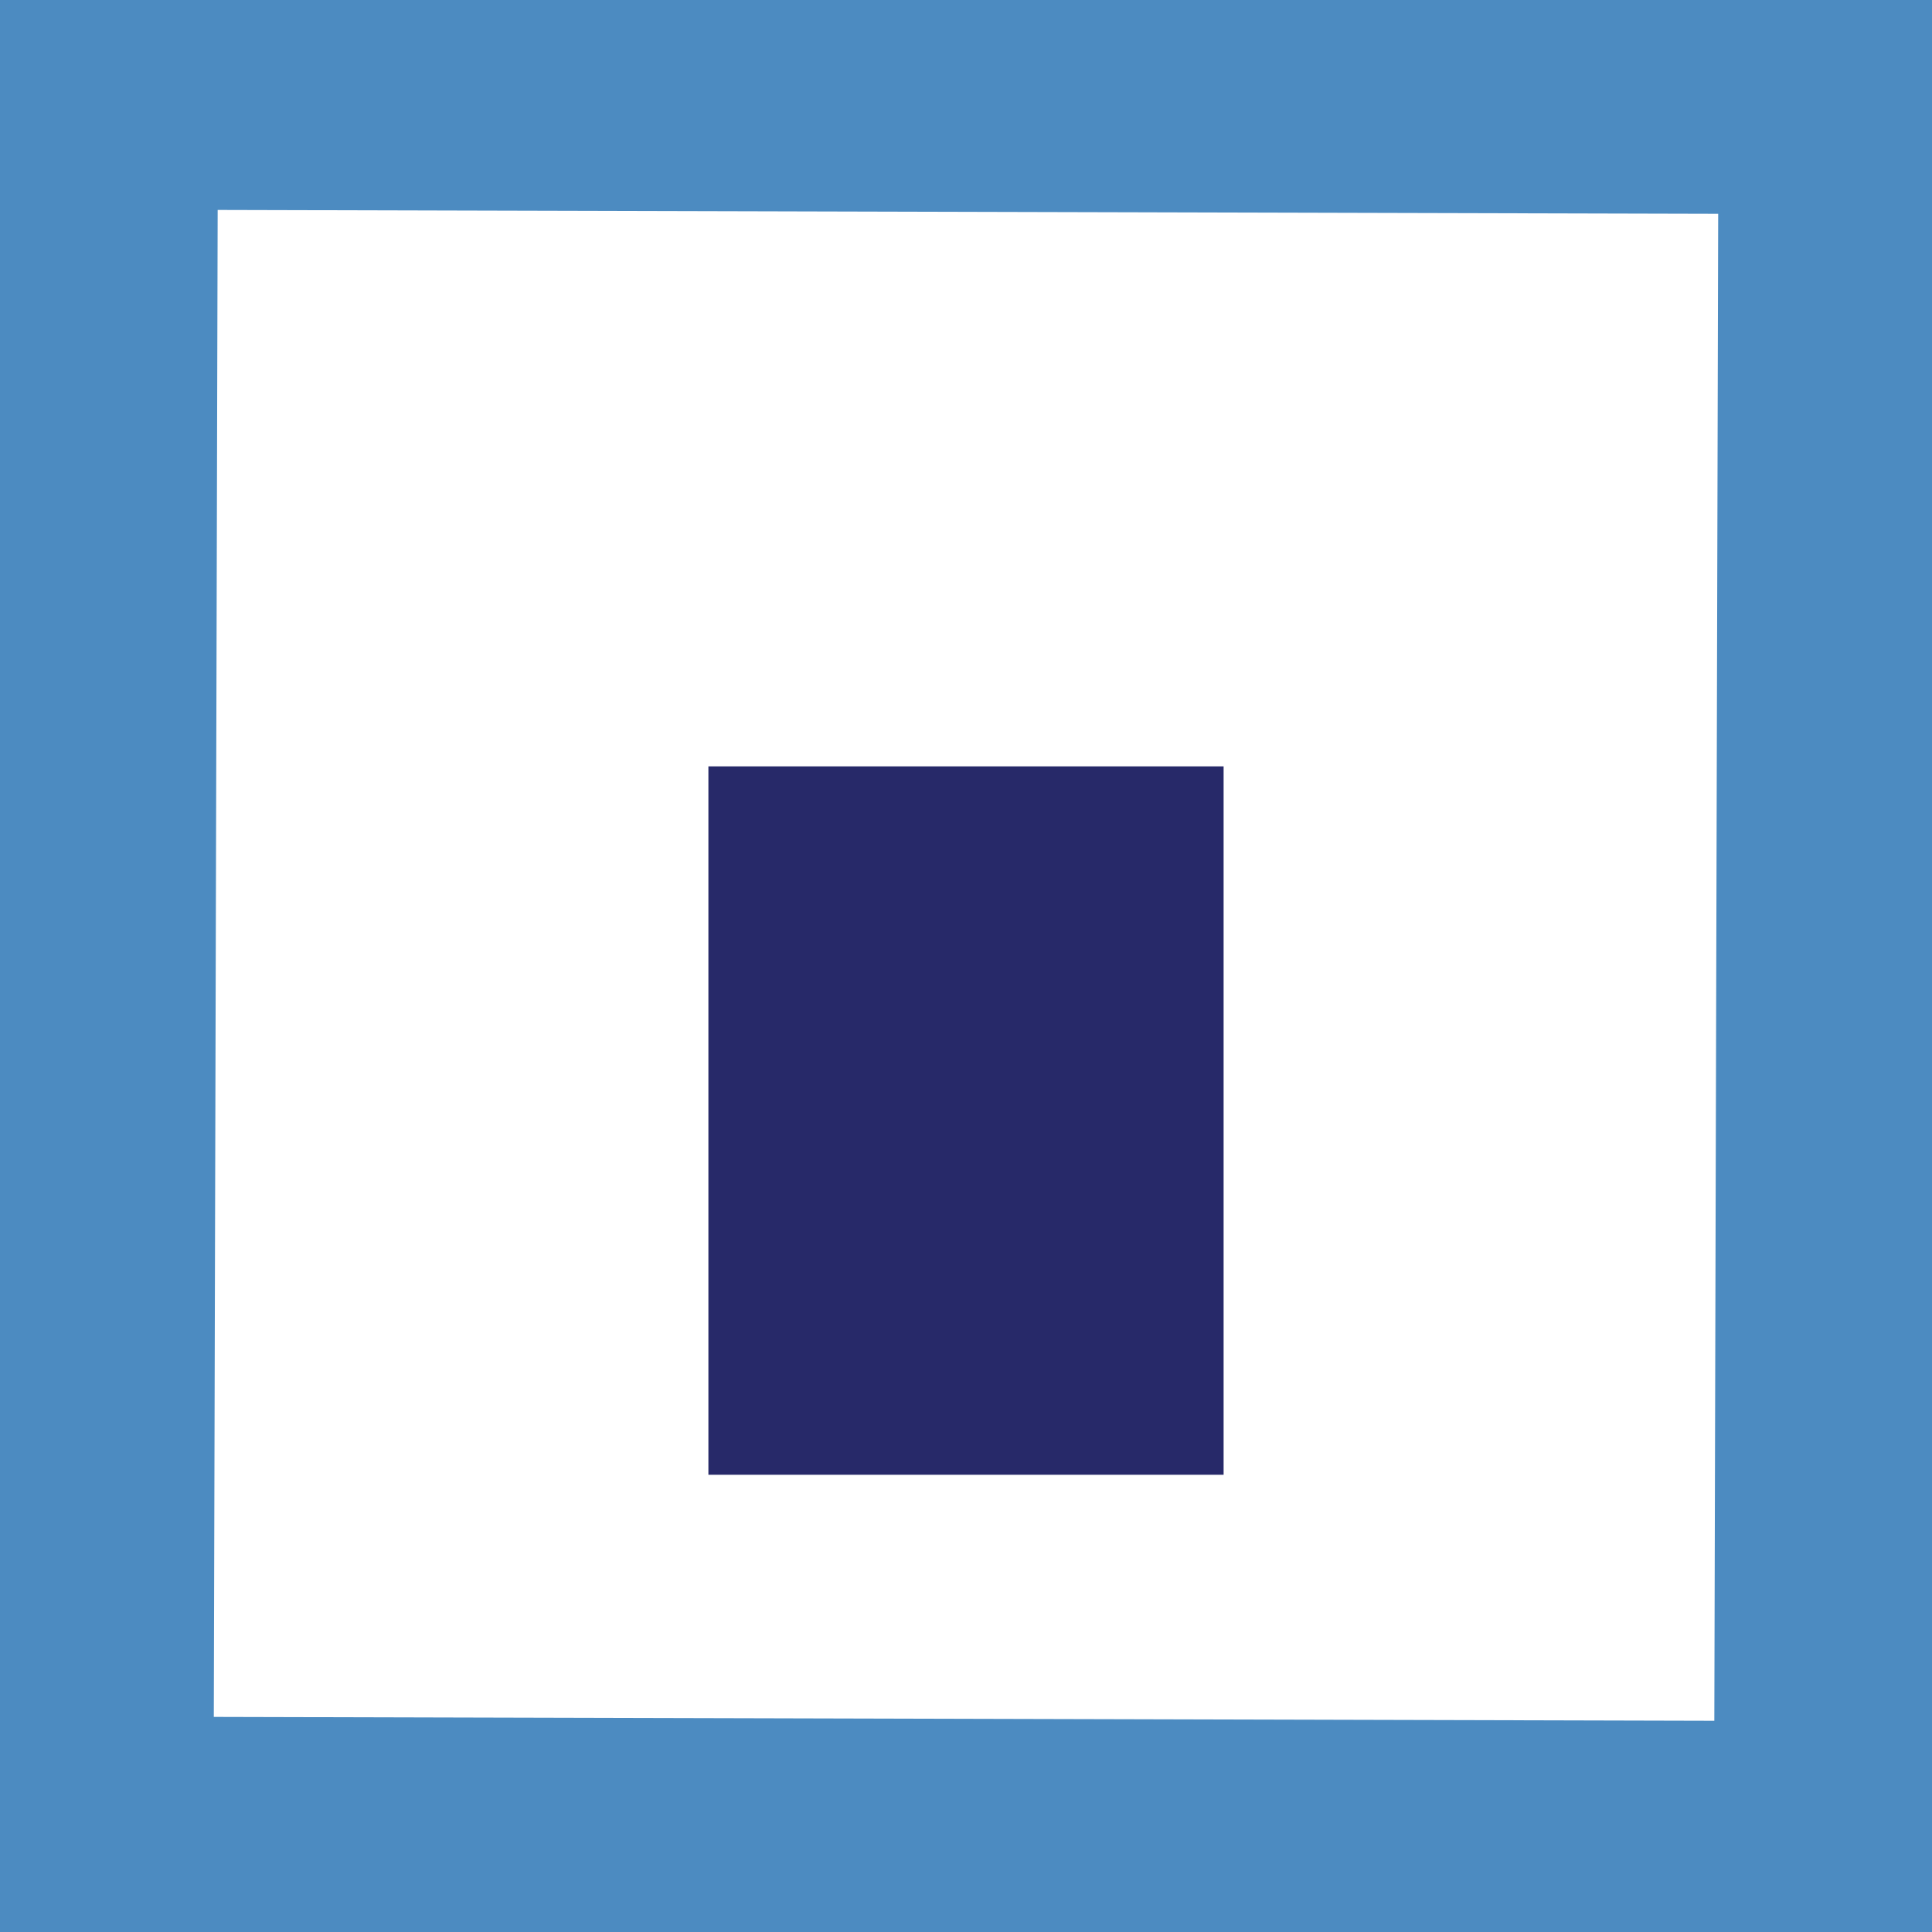
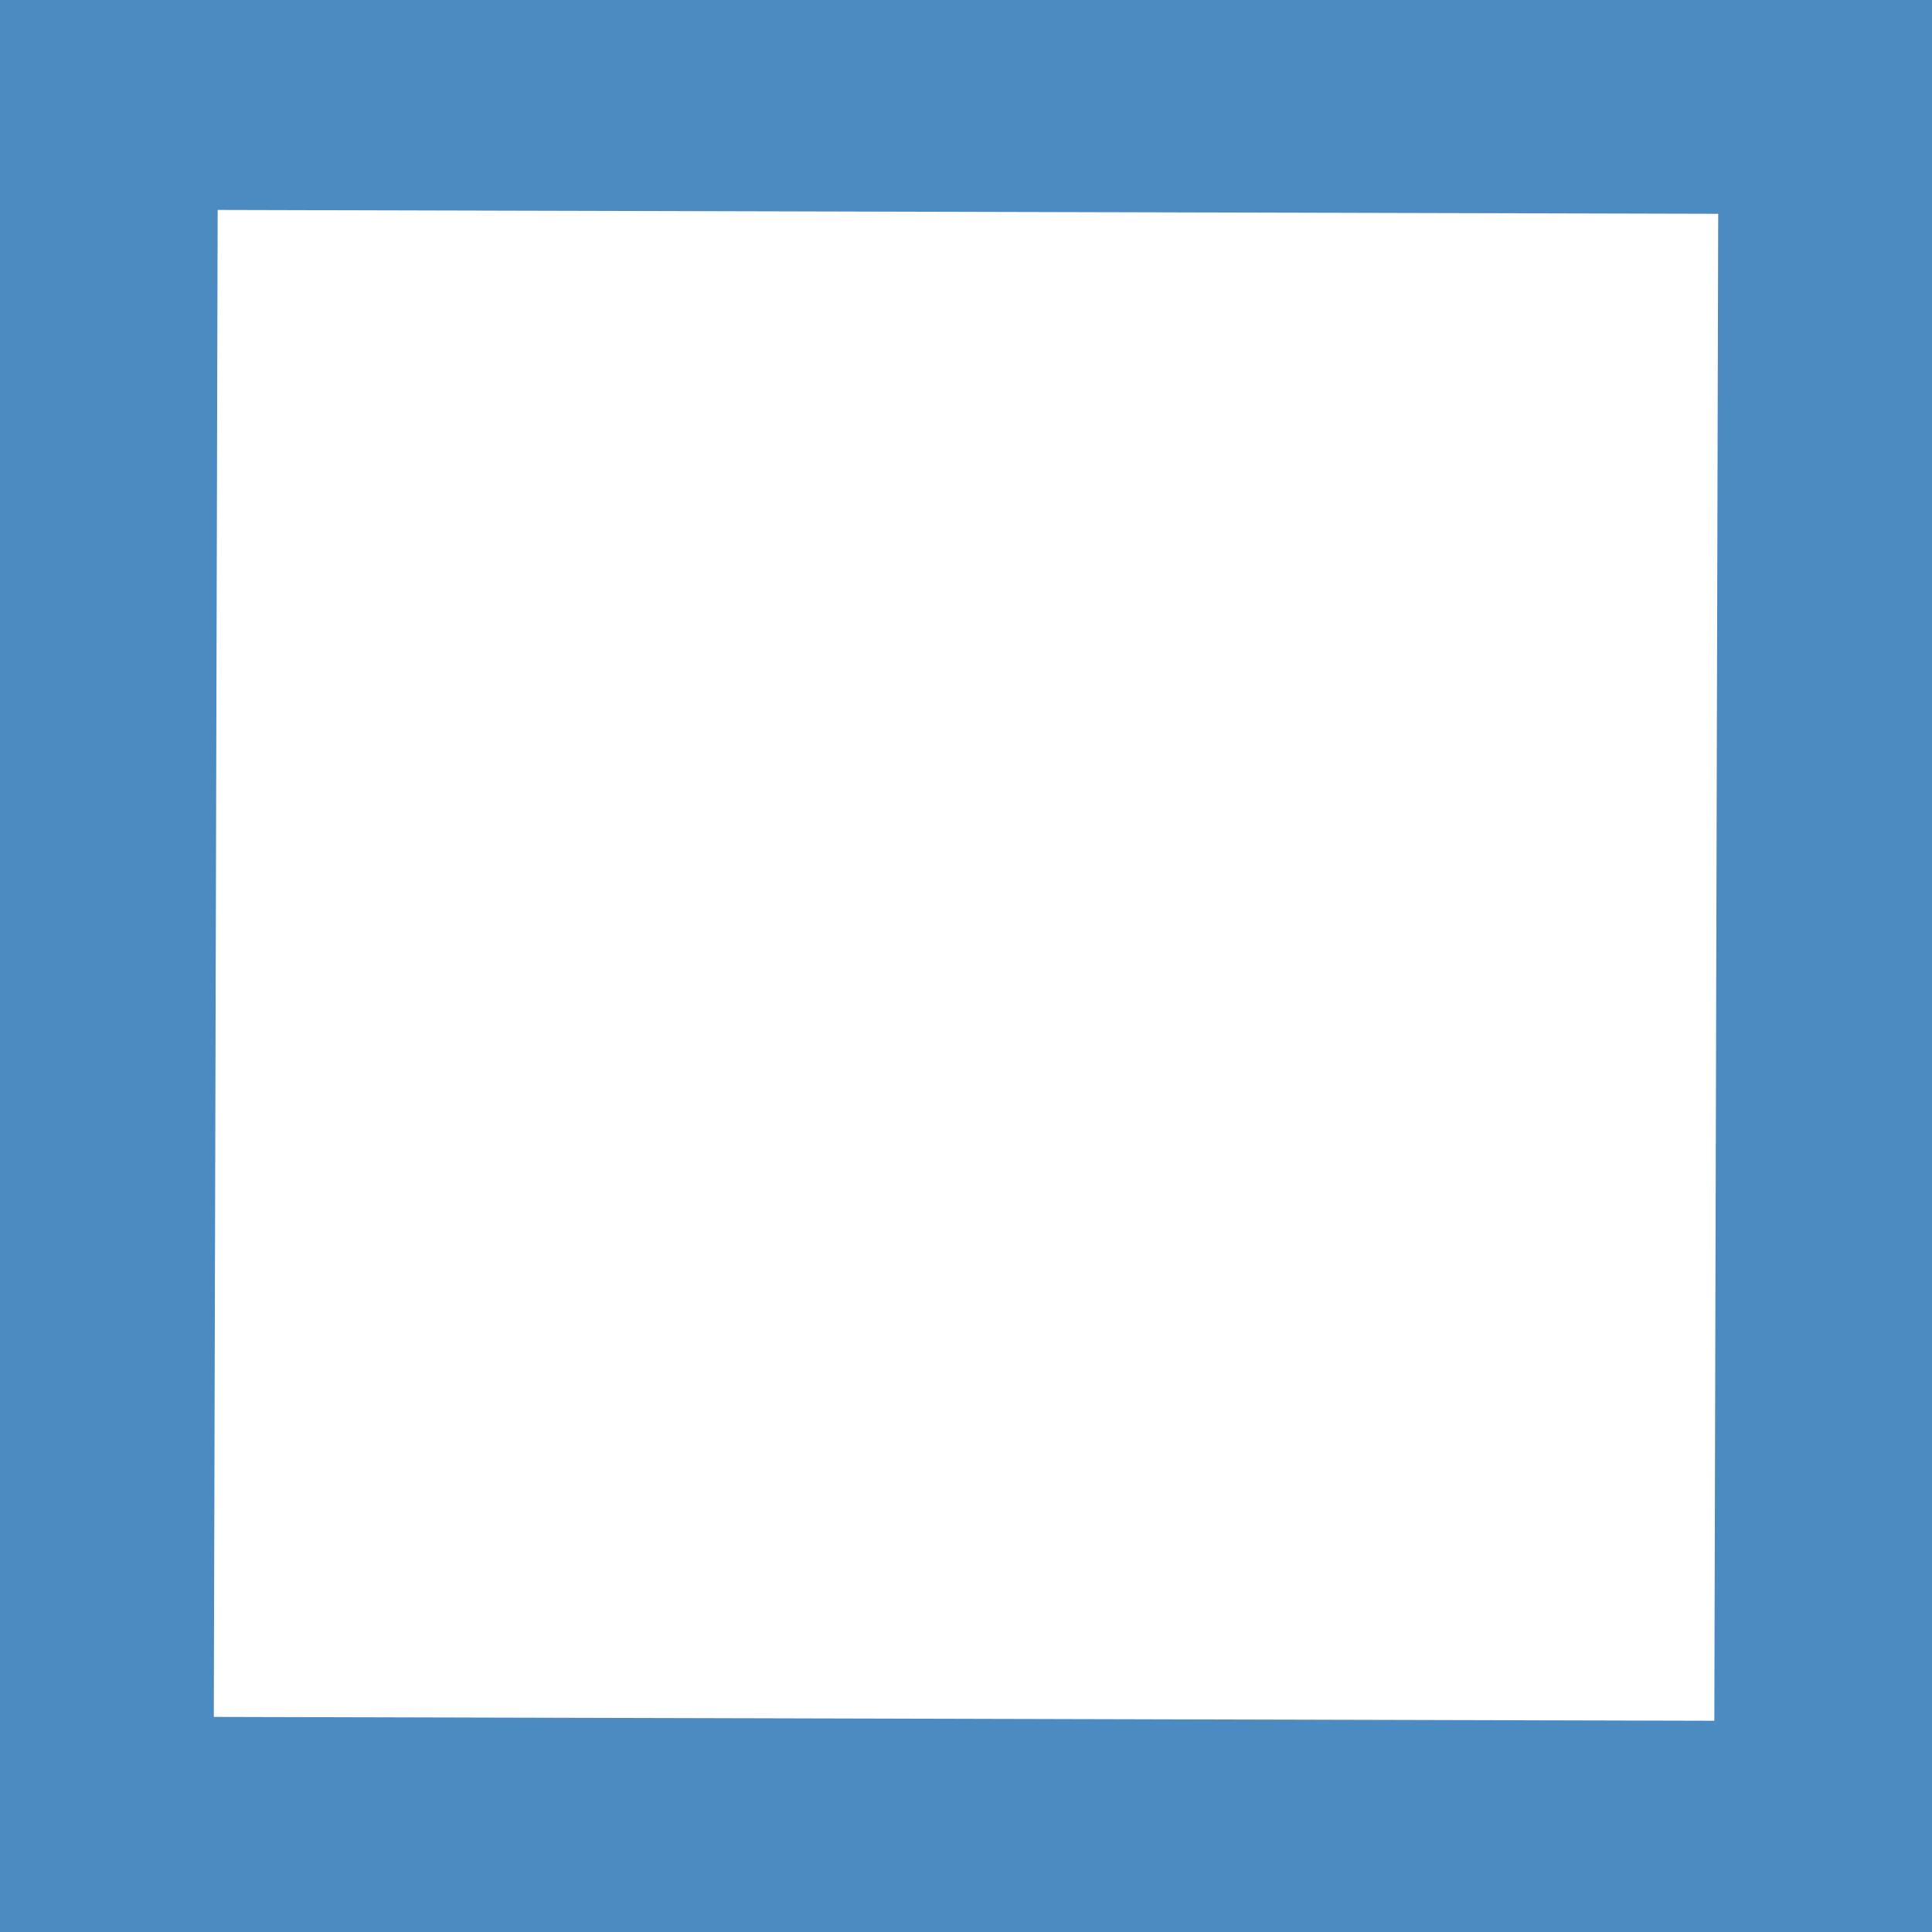
<svg xmlns="http://www.w3.org/2000/svg" version="1.1" id="Calque_1" x="0px" y="0px" viewBox="0 0 150 150" style="enable-background:new 0 0 150 150;" xml:space="preserve">
  <style type="text/css"> .st0{fill:#272969;} .st1{fill:#4C8BC1;} </style>
-   <rect x="55" y="59.5" class="st0" width="40" height="55" />
  <path class="st1" d="M0,0v150h150V0H0z M133.1,133.6l-116.5-0.3l0.3-117l116.5,0.3L133.1,133.6z" />
</svg>